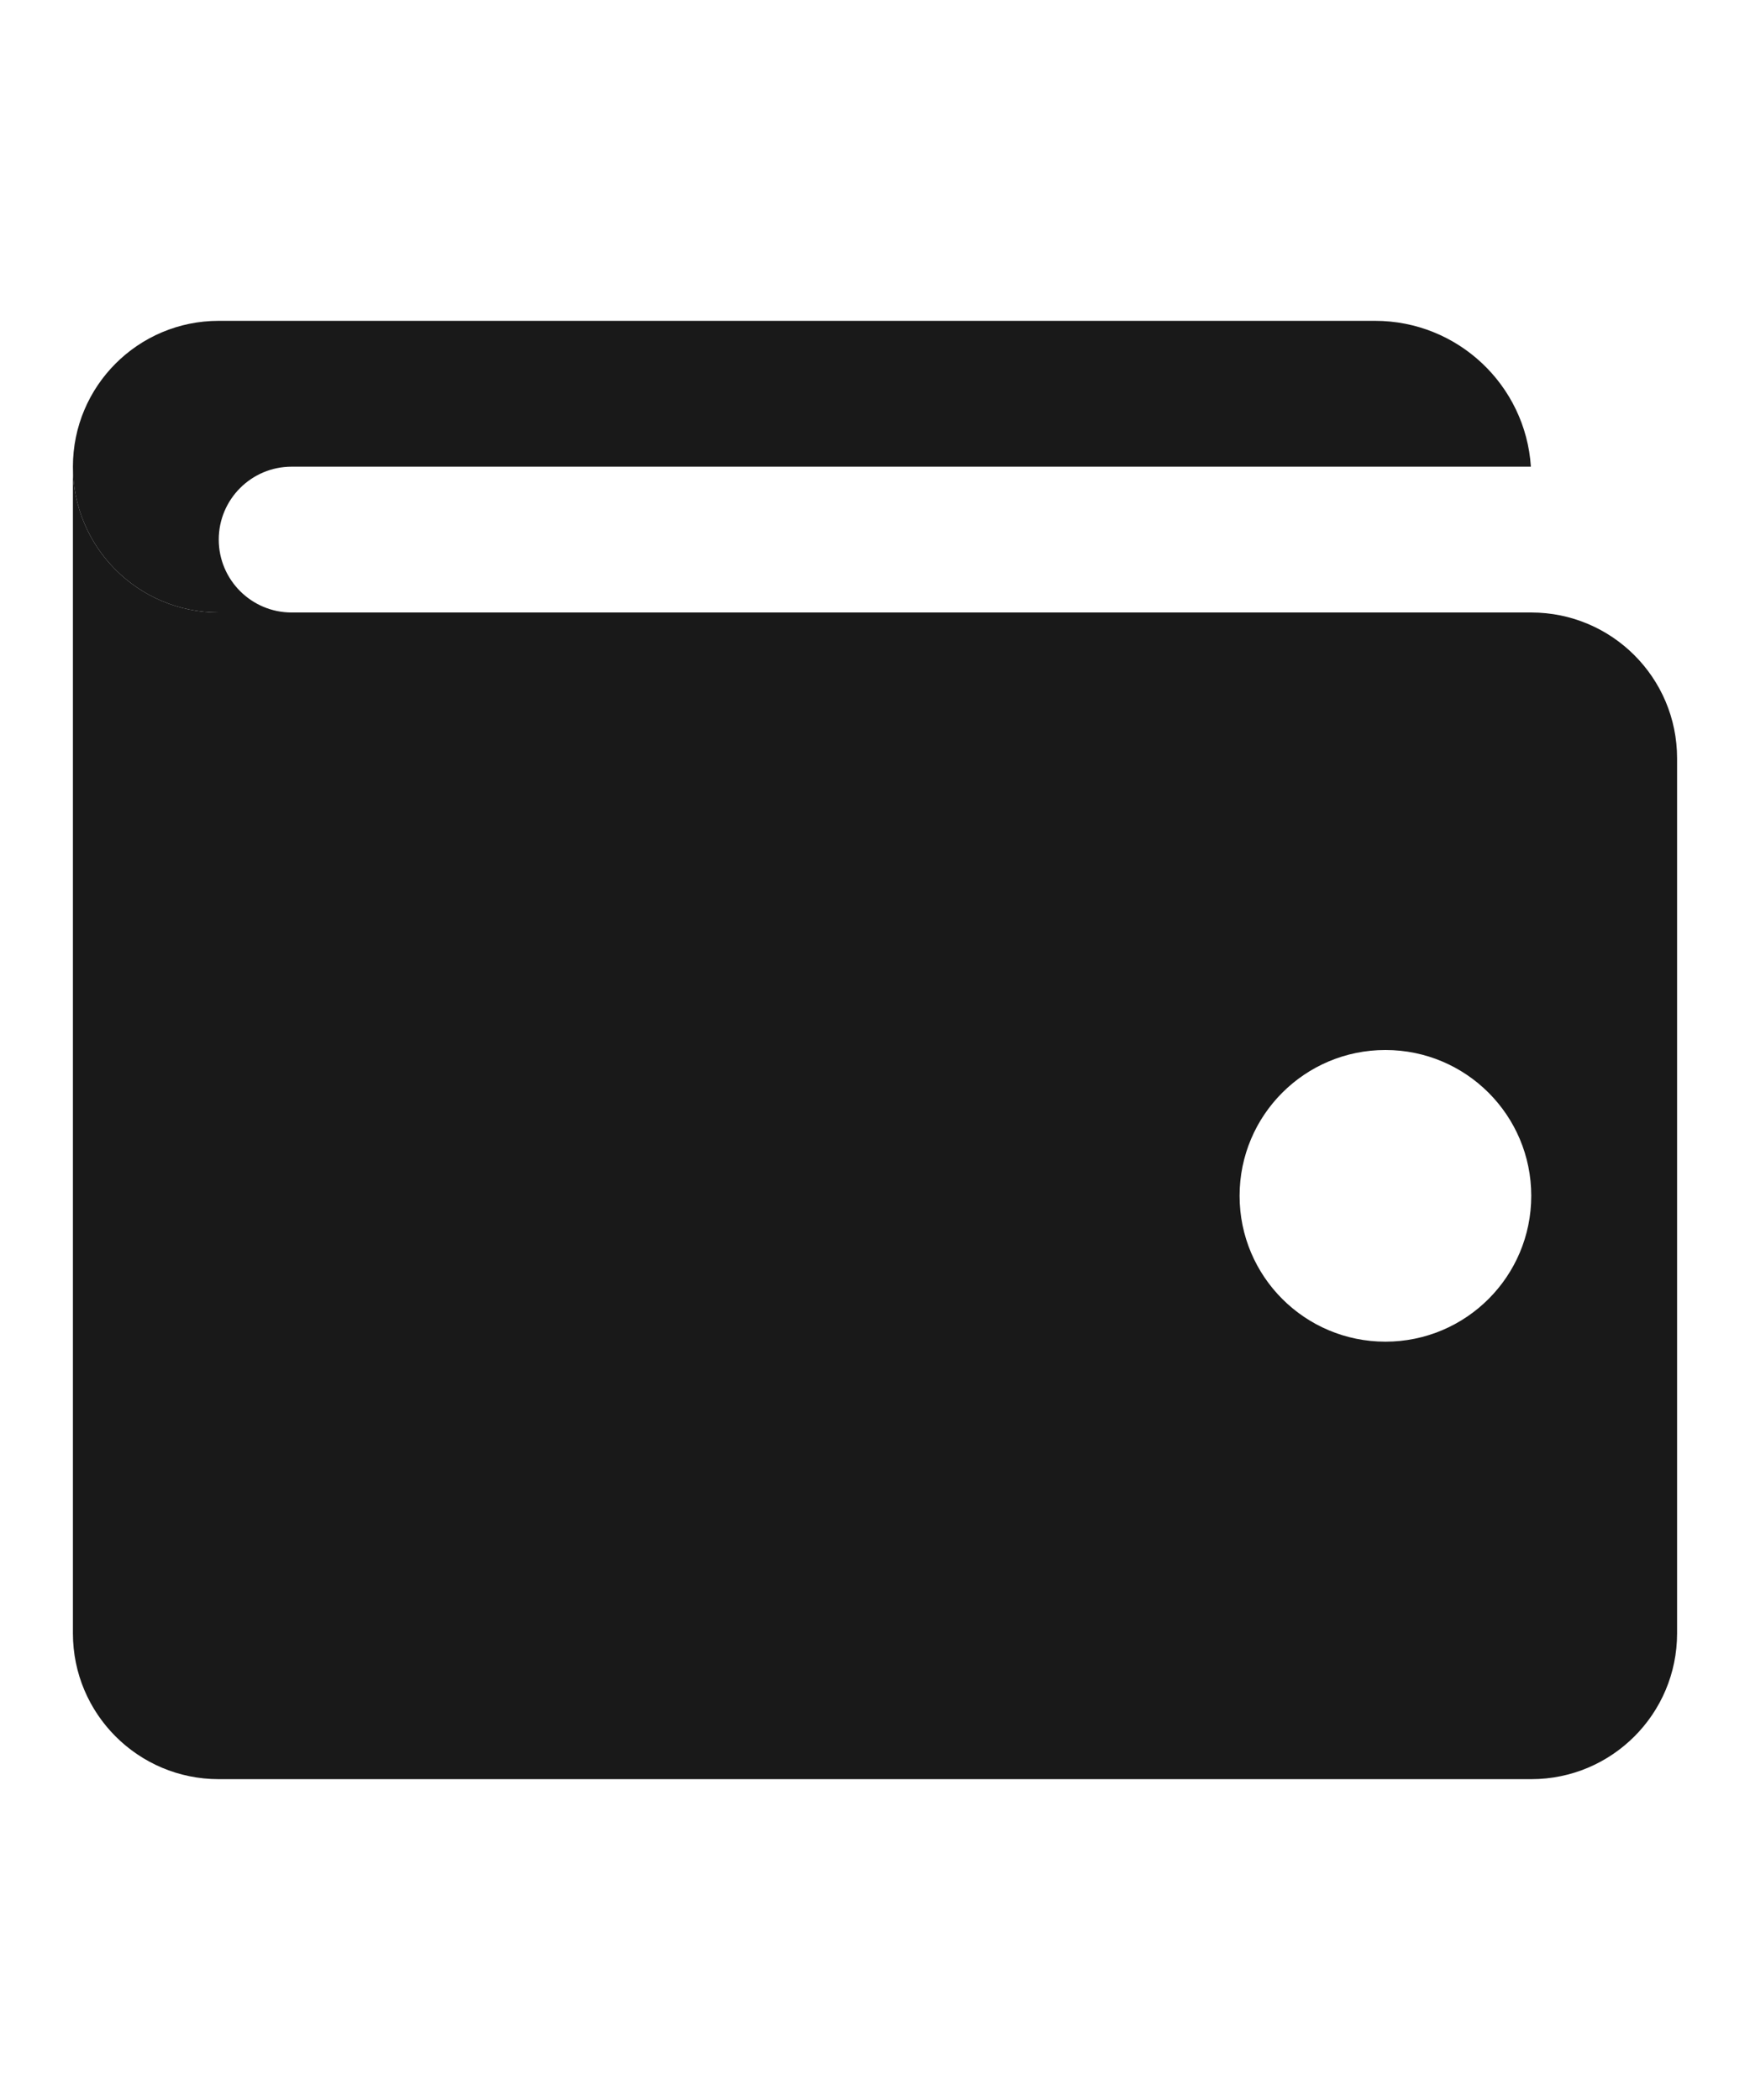
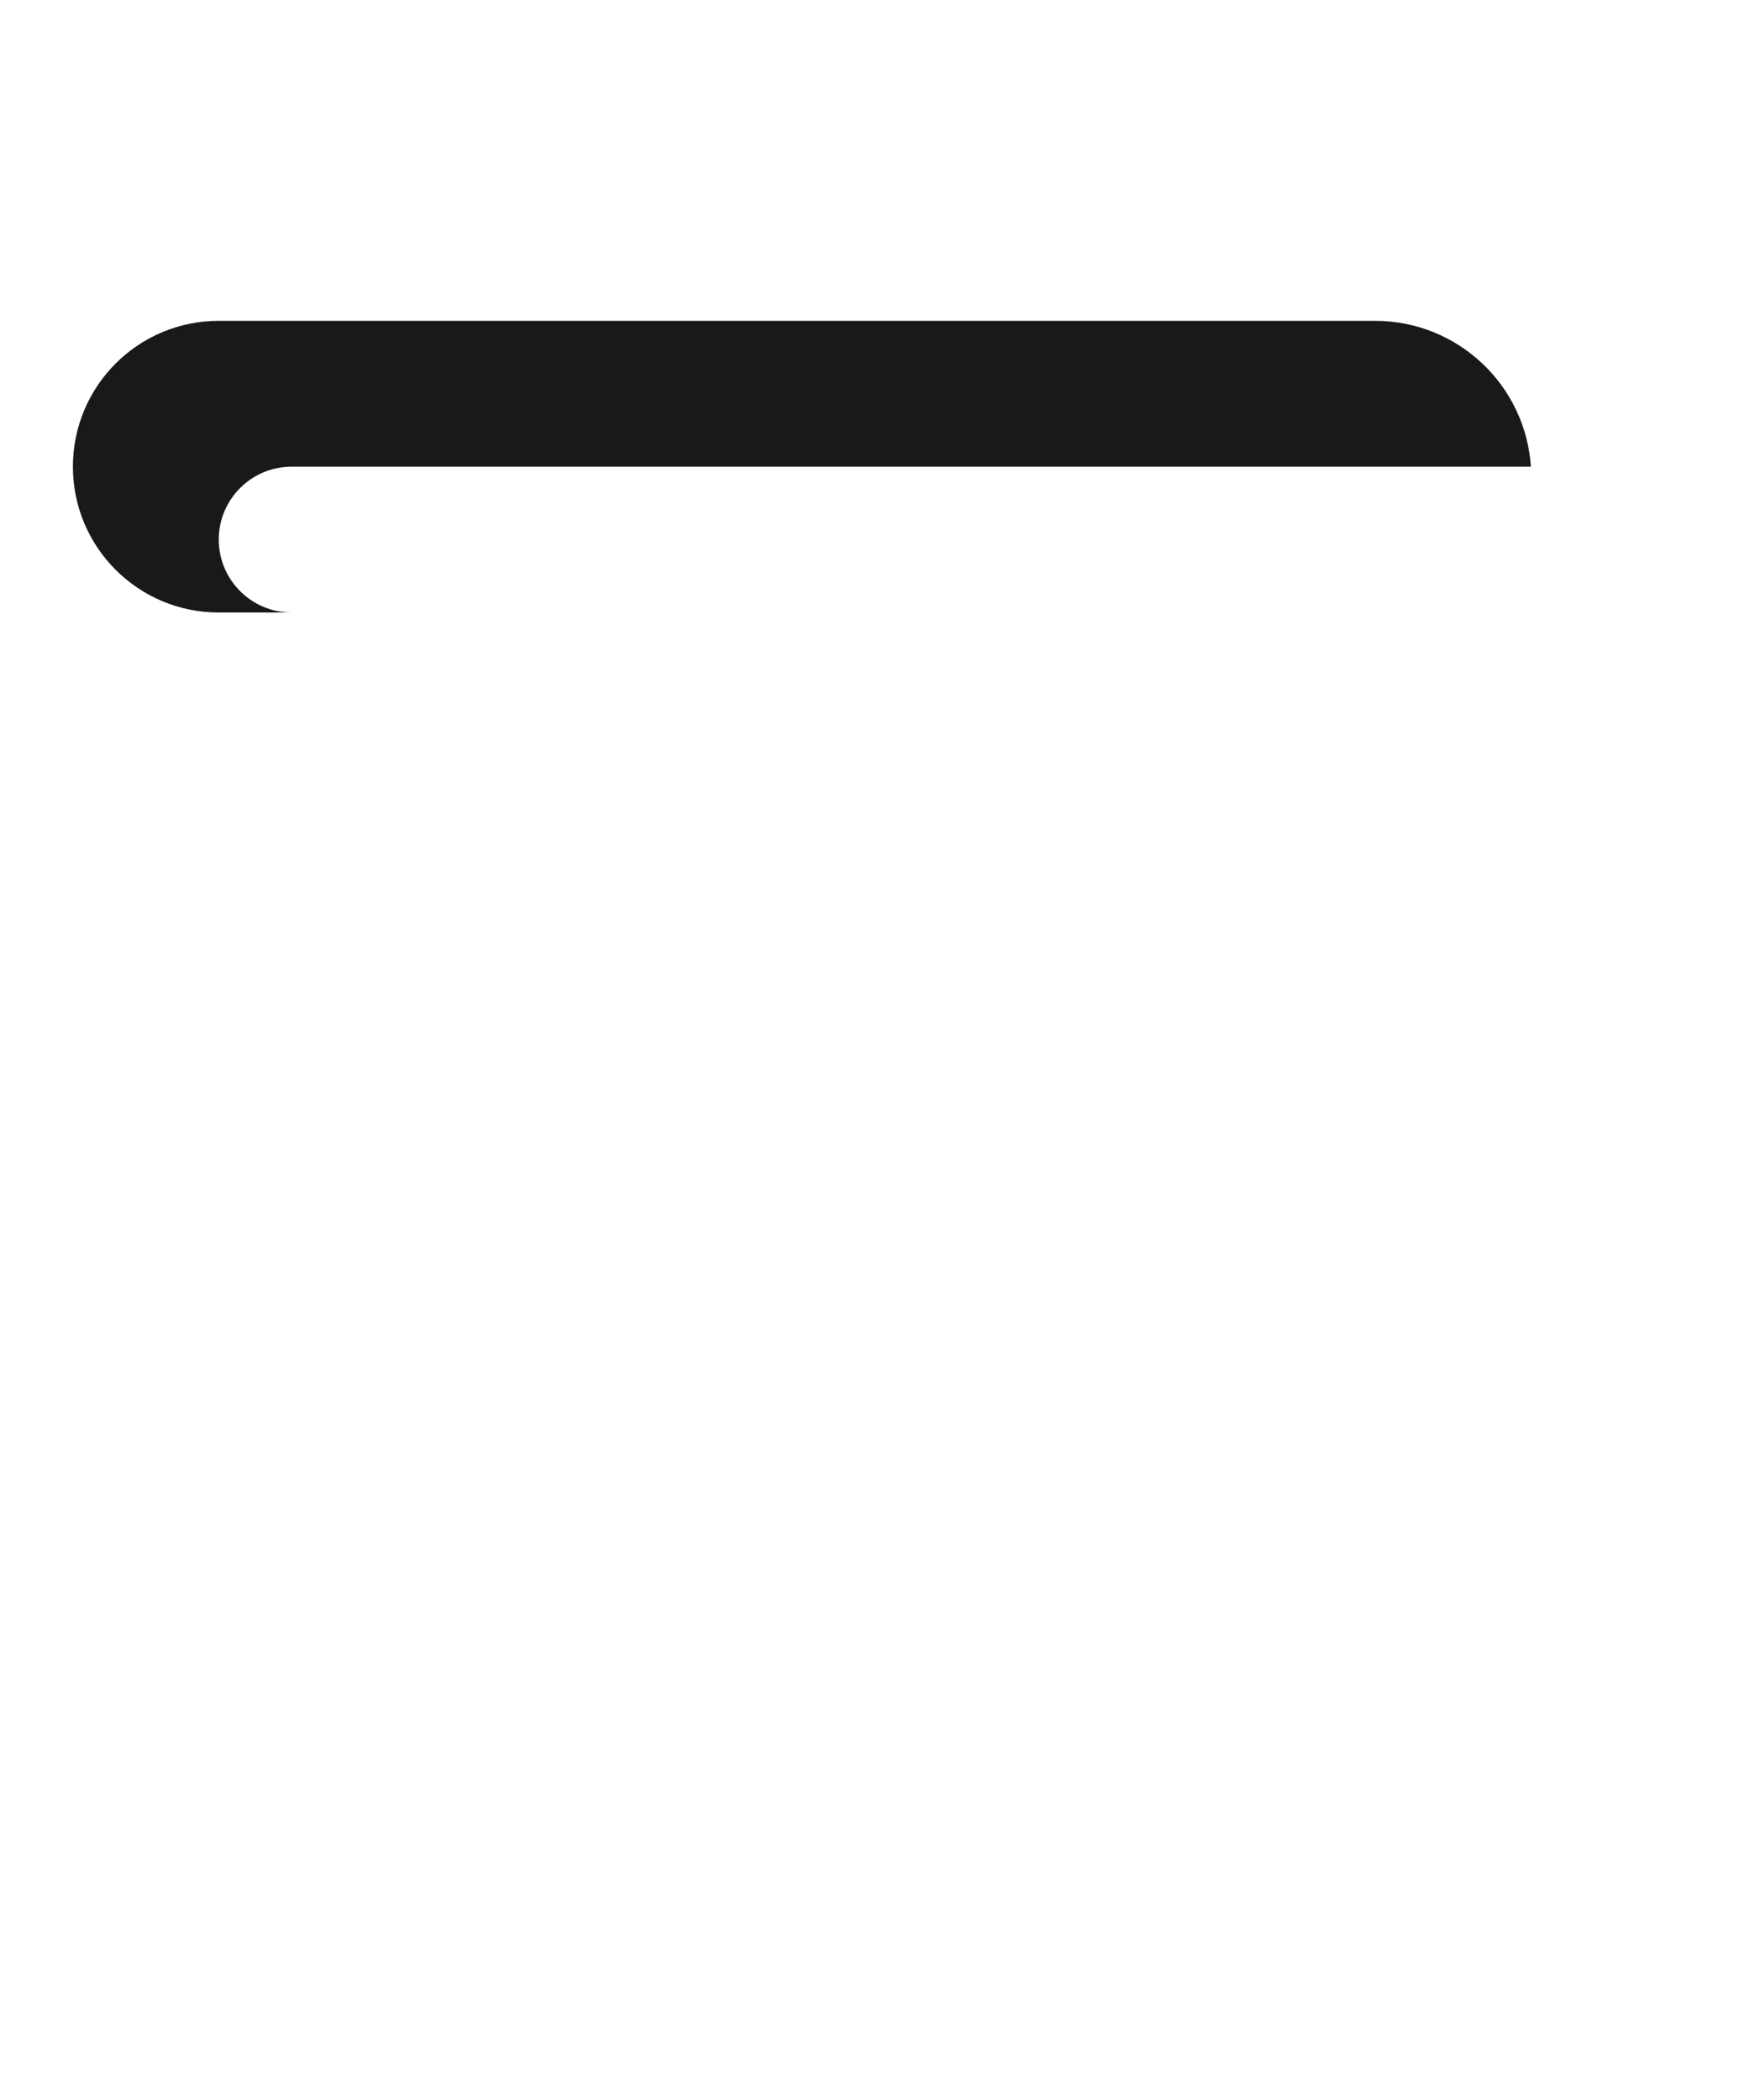
<svg xmlns="http://www.w3.org/2000/svg" viewBox="0 0 24 24" fill="currentColor" opacity="0.9" color="#000000" width="20" class="sc-bczRLJ hIplvF">
-   <path fill-rule="evenodd" clip-rule="evenodd" d="M1 4C1 5.105 1.895 6 3 6L21 6C22.105 6 23 6.895 23 8V20C23 21.105 22.105 22 21 22H3C1.895 22 1 21.105 1 20V4ZM21 14C21 15.105 20.105 16 19 16C17.895 16 17 15.105 17 14C17 12.895 17.895 12 19 12C20.105 12 21 12.895 21 14Z" />
  <path fill-rule="evenodd" clip-rule="evenodd" d="M3 2C1.895 2 1 2.895 1 4C1 5.105 1.895 6 3 6H4C3.448 6 3 5.552 3 5C3 4.448 3.448 4 4 4H20.995C20.922 2.883 19.993 2 18.857 2H3Z" />
</svg>